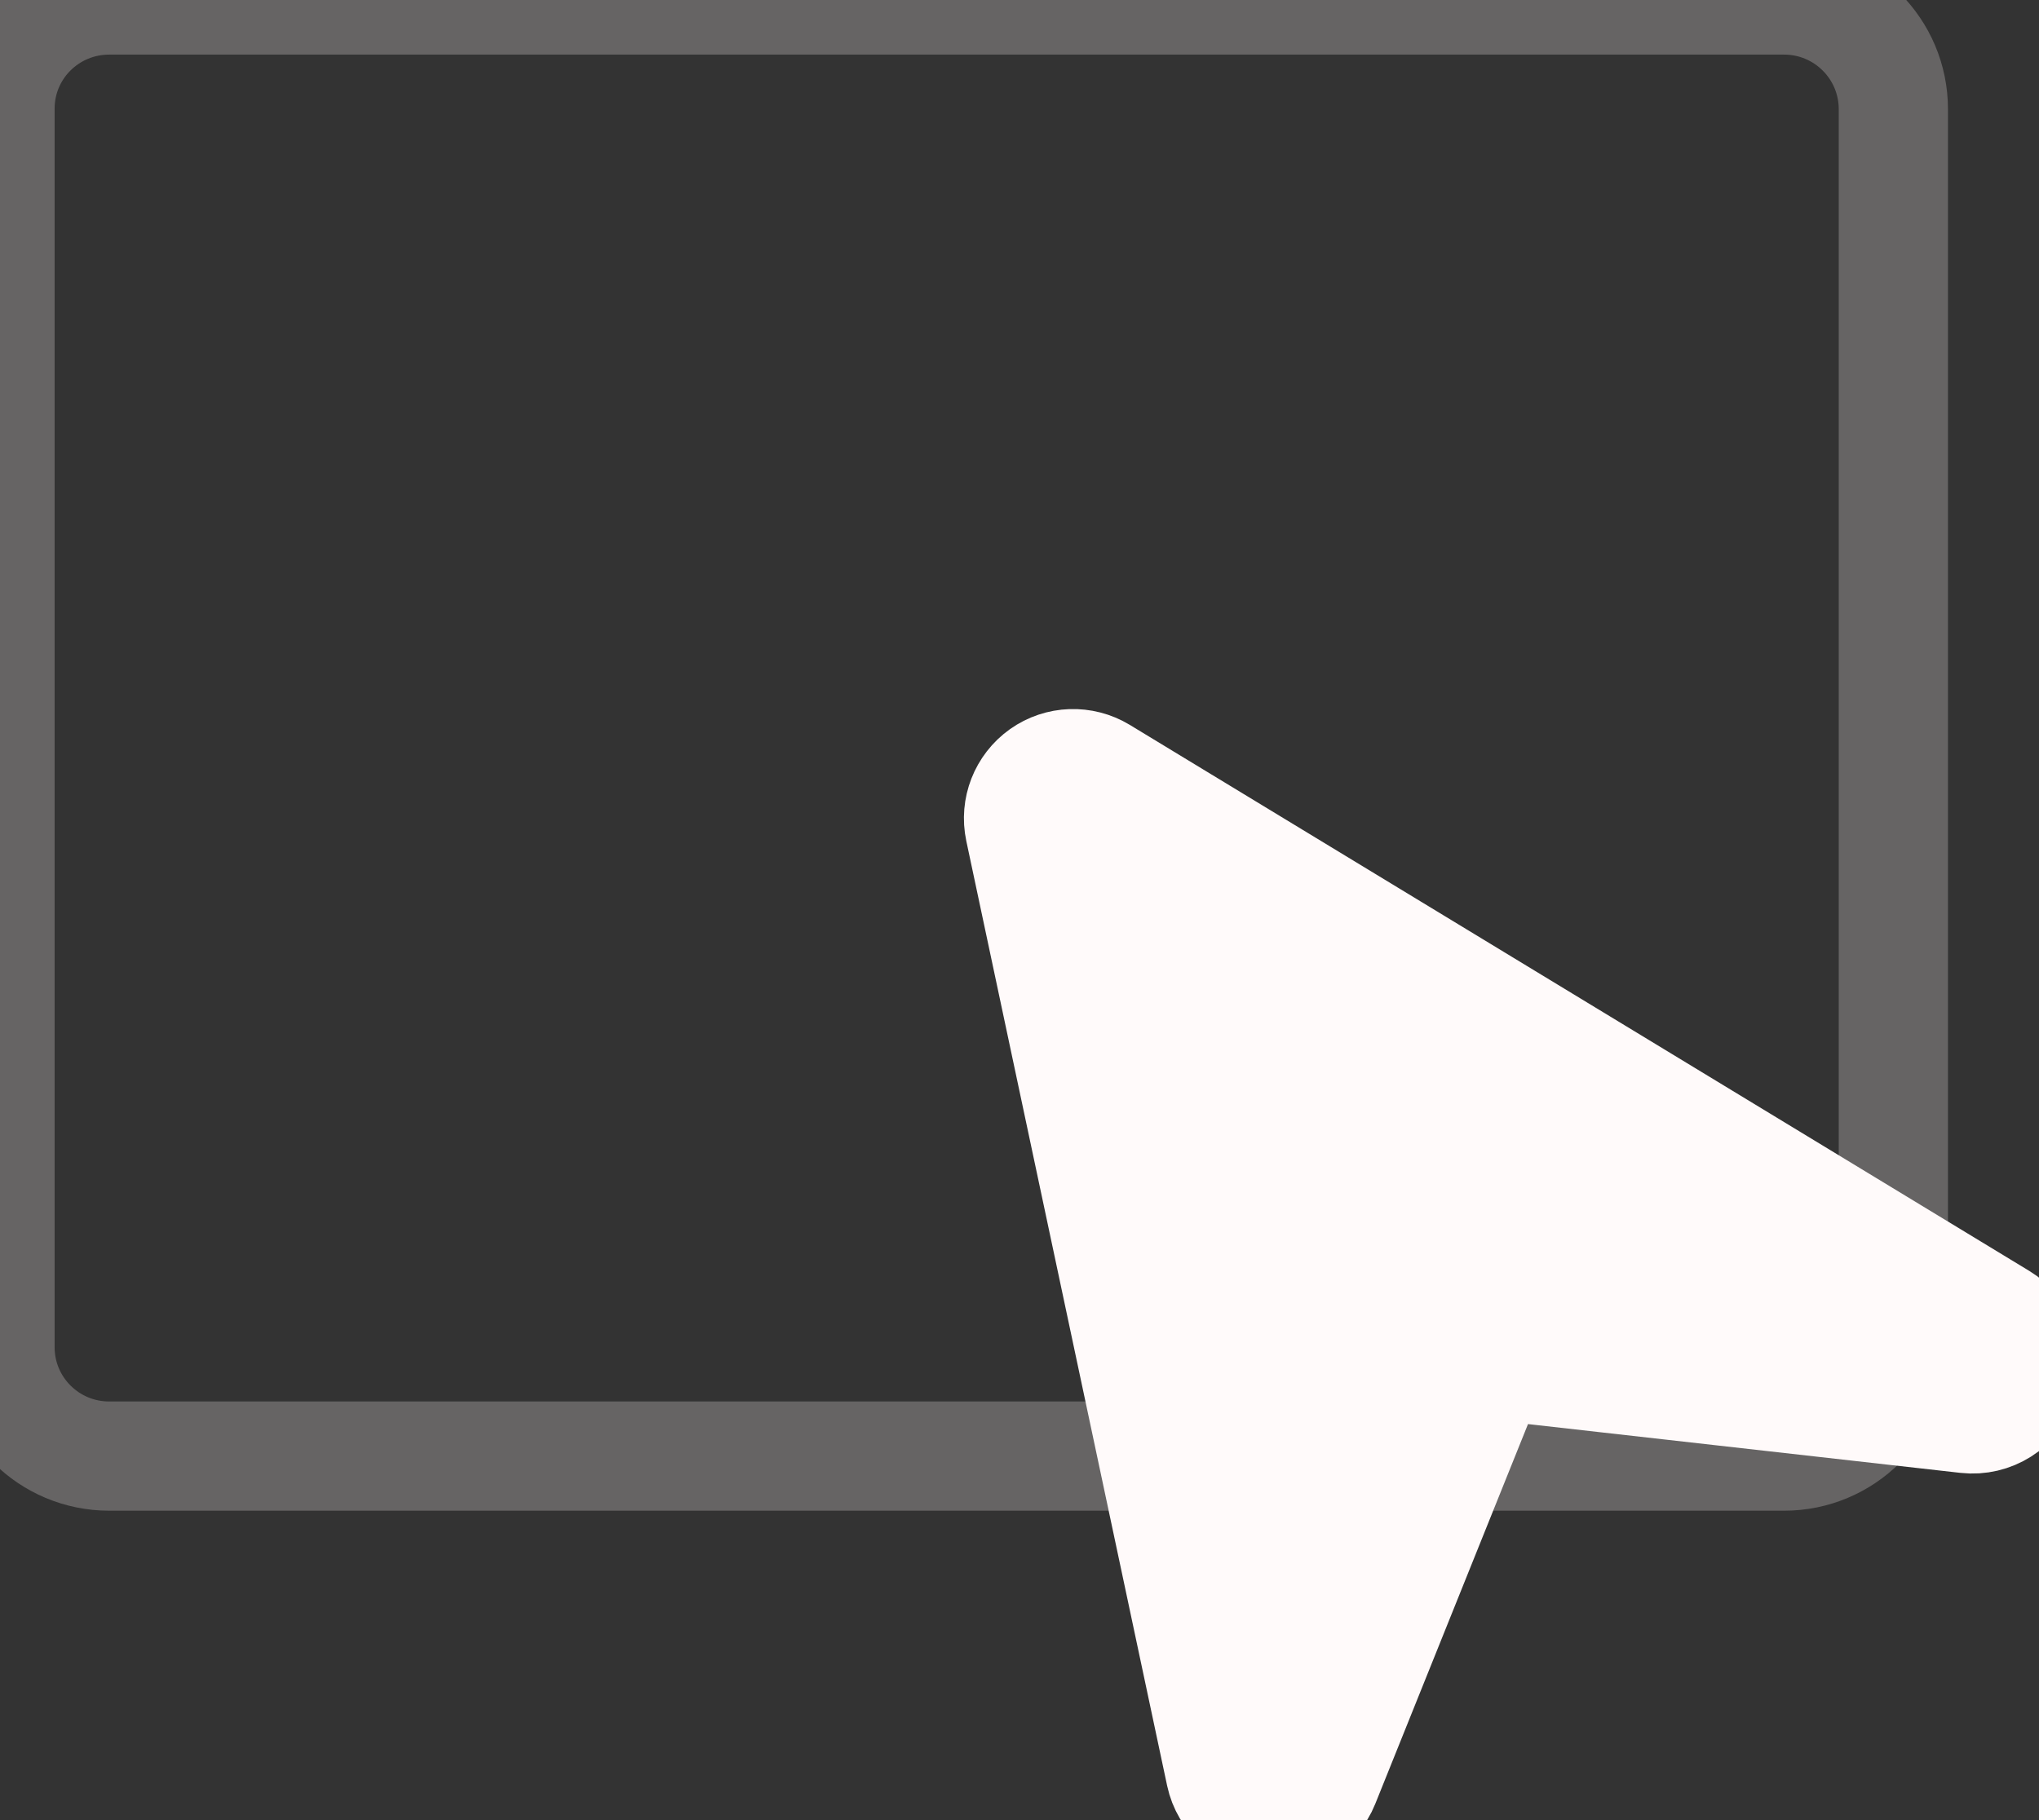
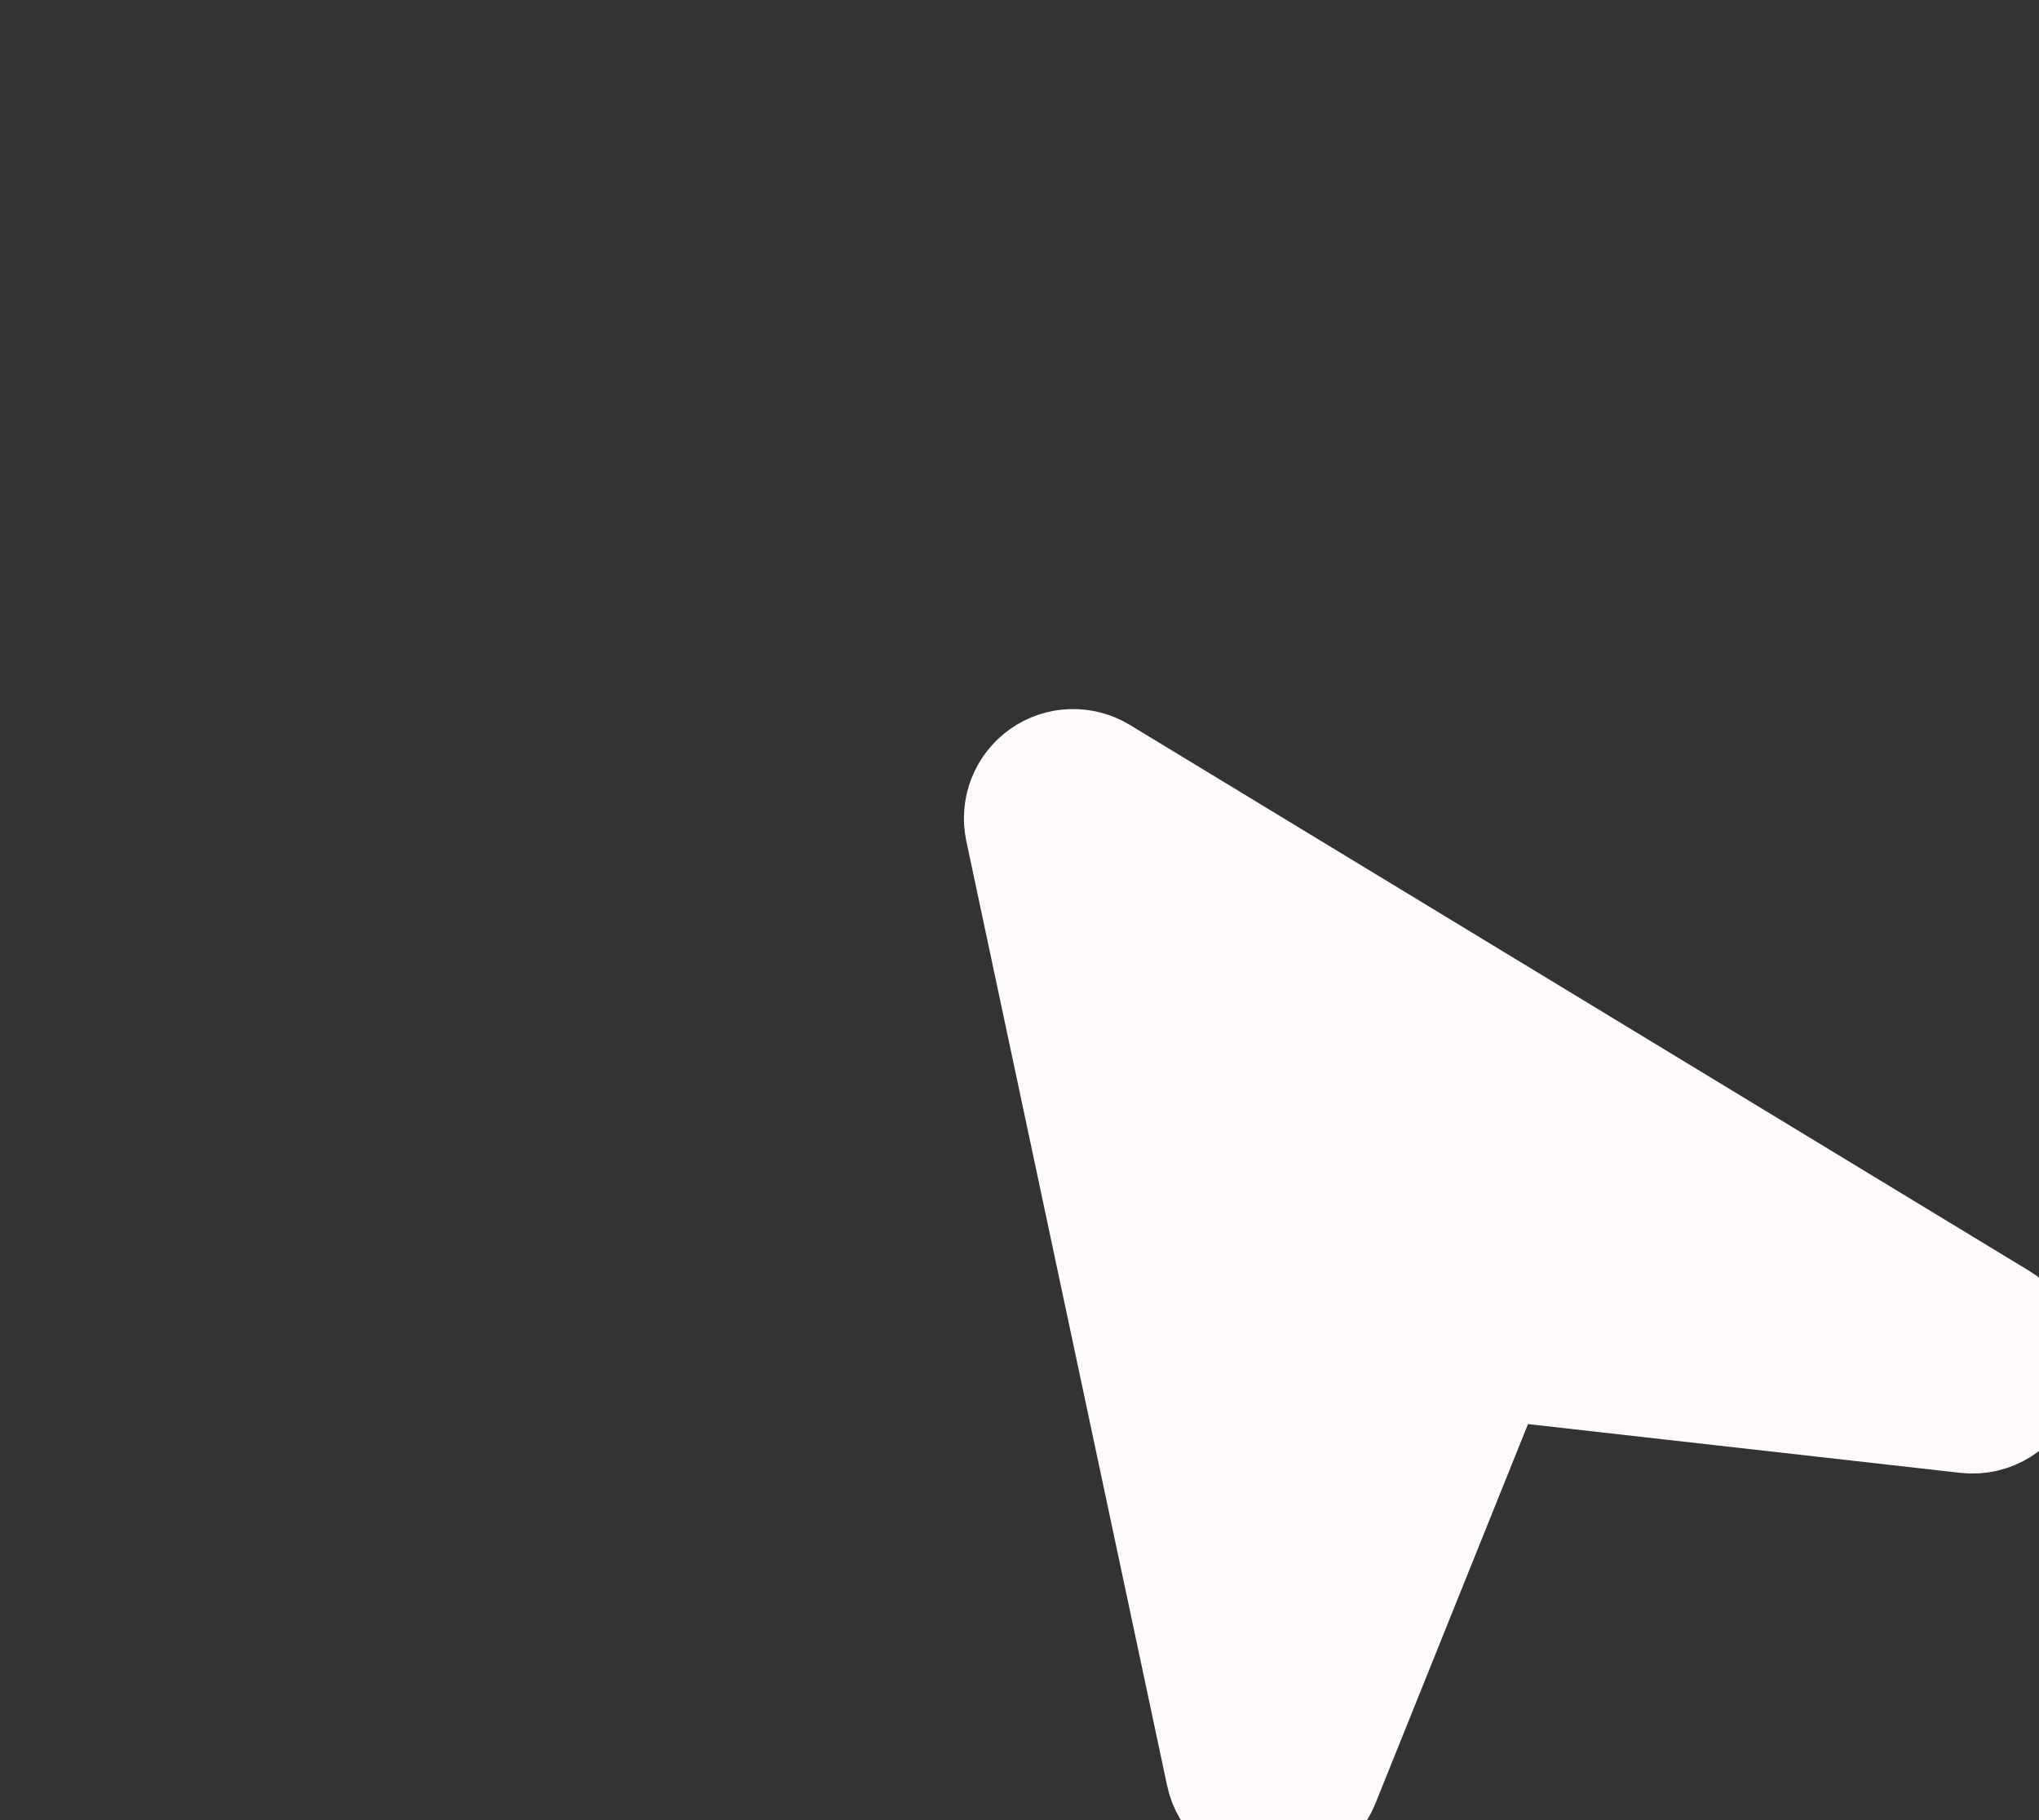
<svg xmlns="http://www.w3.org/2000/svg" width="28" height="25" viewBox="0 0 28 25" fill="none">
  <rect x="0" y="0" width="28" height="25" fill="#333333" stroke="none" />
-   <path opacity="0.25" d="M26 1.5C26 7.232 26 13.983 26 18.502C26 19.33 25.328 20 24.5 20H1.5C0.672 20 0 19.332 0 18.504V1.493C0 0.665 0.672 0 1.5 0H24.5C25.328 0 26 0.671 26 1.5Z" stroke="#FFFAFA" stroke-width="1.5" />
  <path d="M14.303 10.627C14.547 10.454 14.87 10.443 15.126 10.598L27.478 18.098C27.779 18.281 27.912 18.649 27.799 18.982C27.685 19.315 27.354 19.524 27.004 19.485L20.5 18.751L18.19 24.496C18.067 24.802 17.758 24.992 17.43 24.963C17.101 24.935 16.83 24.695 16.761 24.372L14.003 11.395C13.941 11.102 14.059 10.801 14.303 10.627Z" fill="#FFFAFA" stroke="#FFFAFA" stroke-width="1.5" stroke-linecap="round" stroke-linejoin="round" />
</svg>